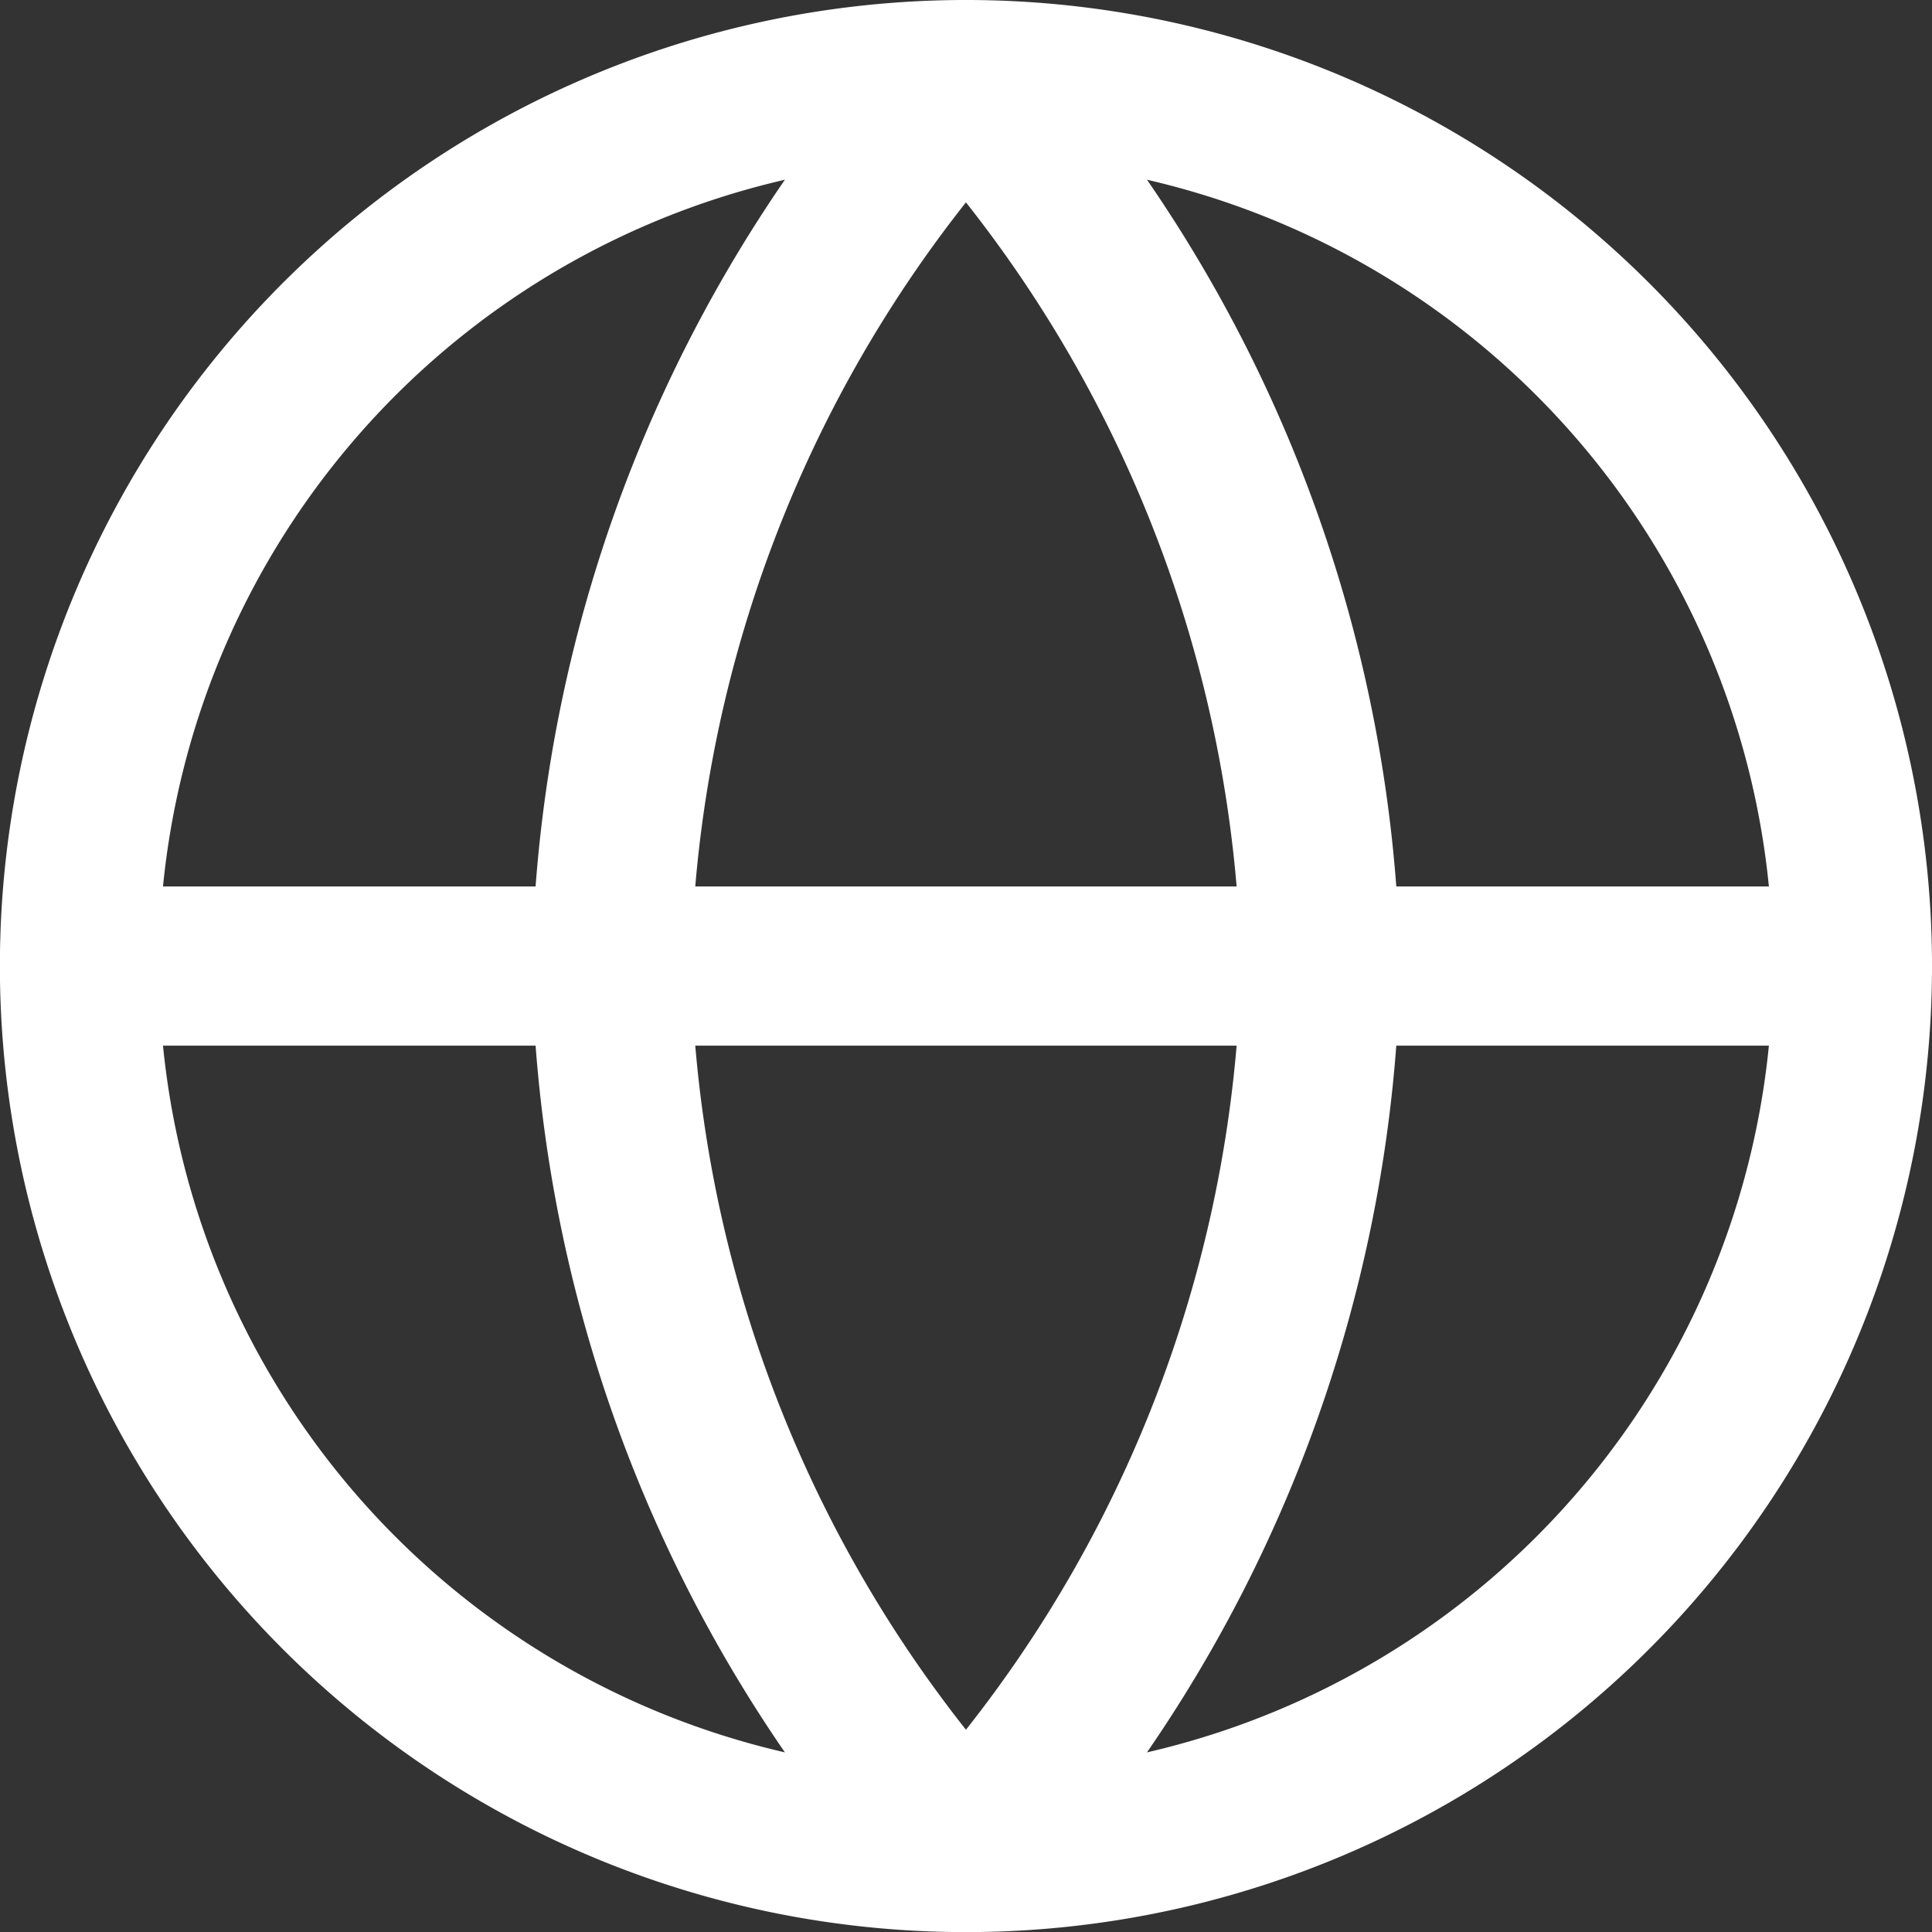
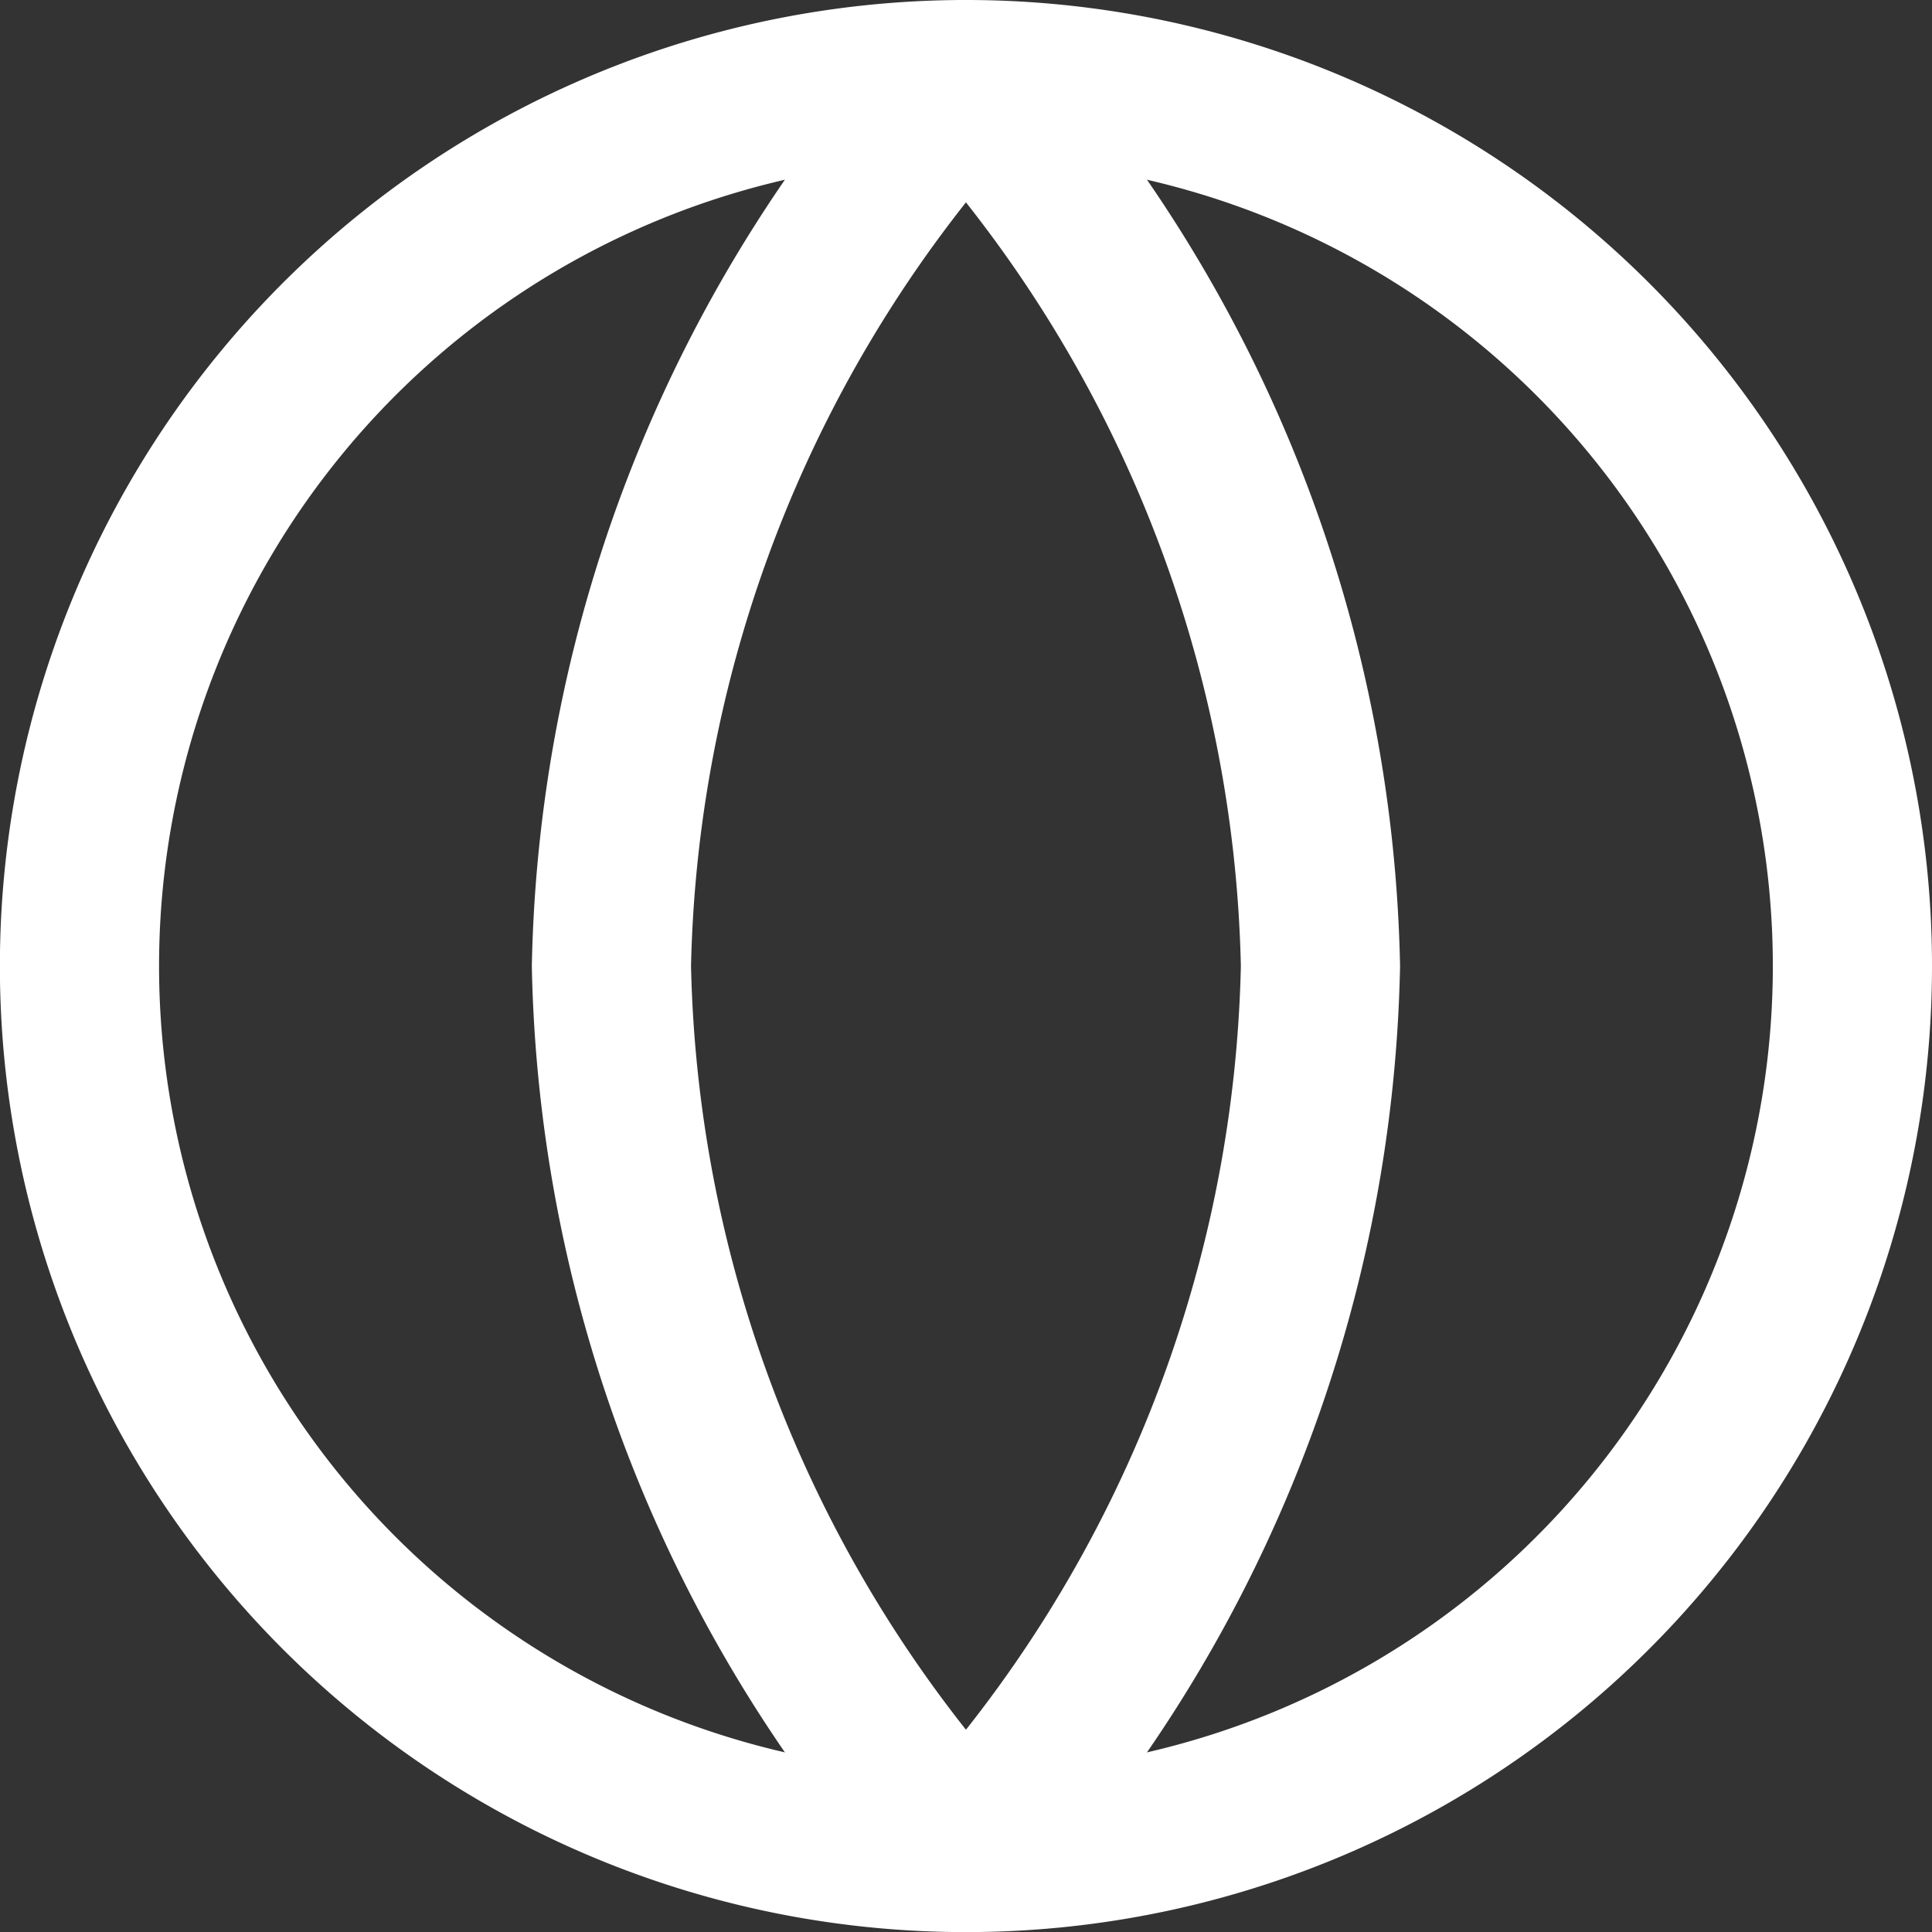
<svg xmlns="http://www.w3.org/2000/svg" width="18.207" height="18.207" viewBox="0 0 18.207 18.207">
  <rect x="0" y="0" width="18.207" height="18.207" fill="#333333" stroke="none" />
  <g id="Icon_feather-globe" data-name="Icon feather-globe" transform="translate(-2.25 -2.25)">
    <path id="Path_8624" data-name="Path 8624" d="M19.707 11.354A8.354 8.354 0 1 1 11.354 3 8.354 8.354 0 0 1 19.707 11.354Z" transform="translate(0 0)" fill="none" stroke="#fff" stroke-linecap="round" stroke-linejoin="round" stroke-width="1.5" />
-     <path id="Path_8625" data-name="Path 8625" d="M3 18H19.707" transform="translate(0 -6.646)" fill="none" stroke="#fff" stroke-linecap="round" stroke-linejoin="round" stroke-width="1.5" />
    <path id="Path_8626" data-name="Path 8626" d="M15.341 3a12.781 12.781 0 0 1 3.341 8.354 12.781 12.781 0 0 1-3.341 8.354A12.781 12.781 0 0 1 12 11.354 12.781 12.781 0 0 1 15.341 3Z" transform="translate(-3.988 0)" fill="none" stroke="#fff" stroke-linecap="round" stroke-linejoin="round" stroke-width="1.5" />
  </g>
</svg>